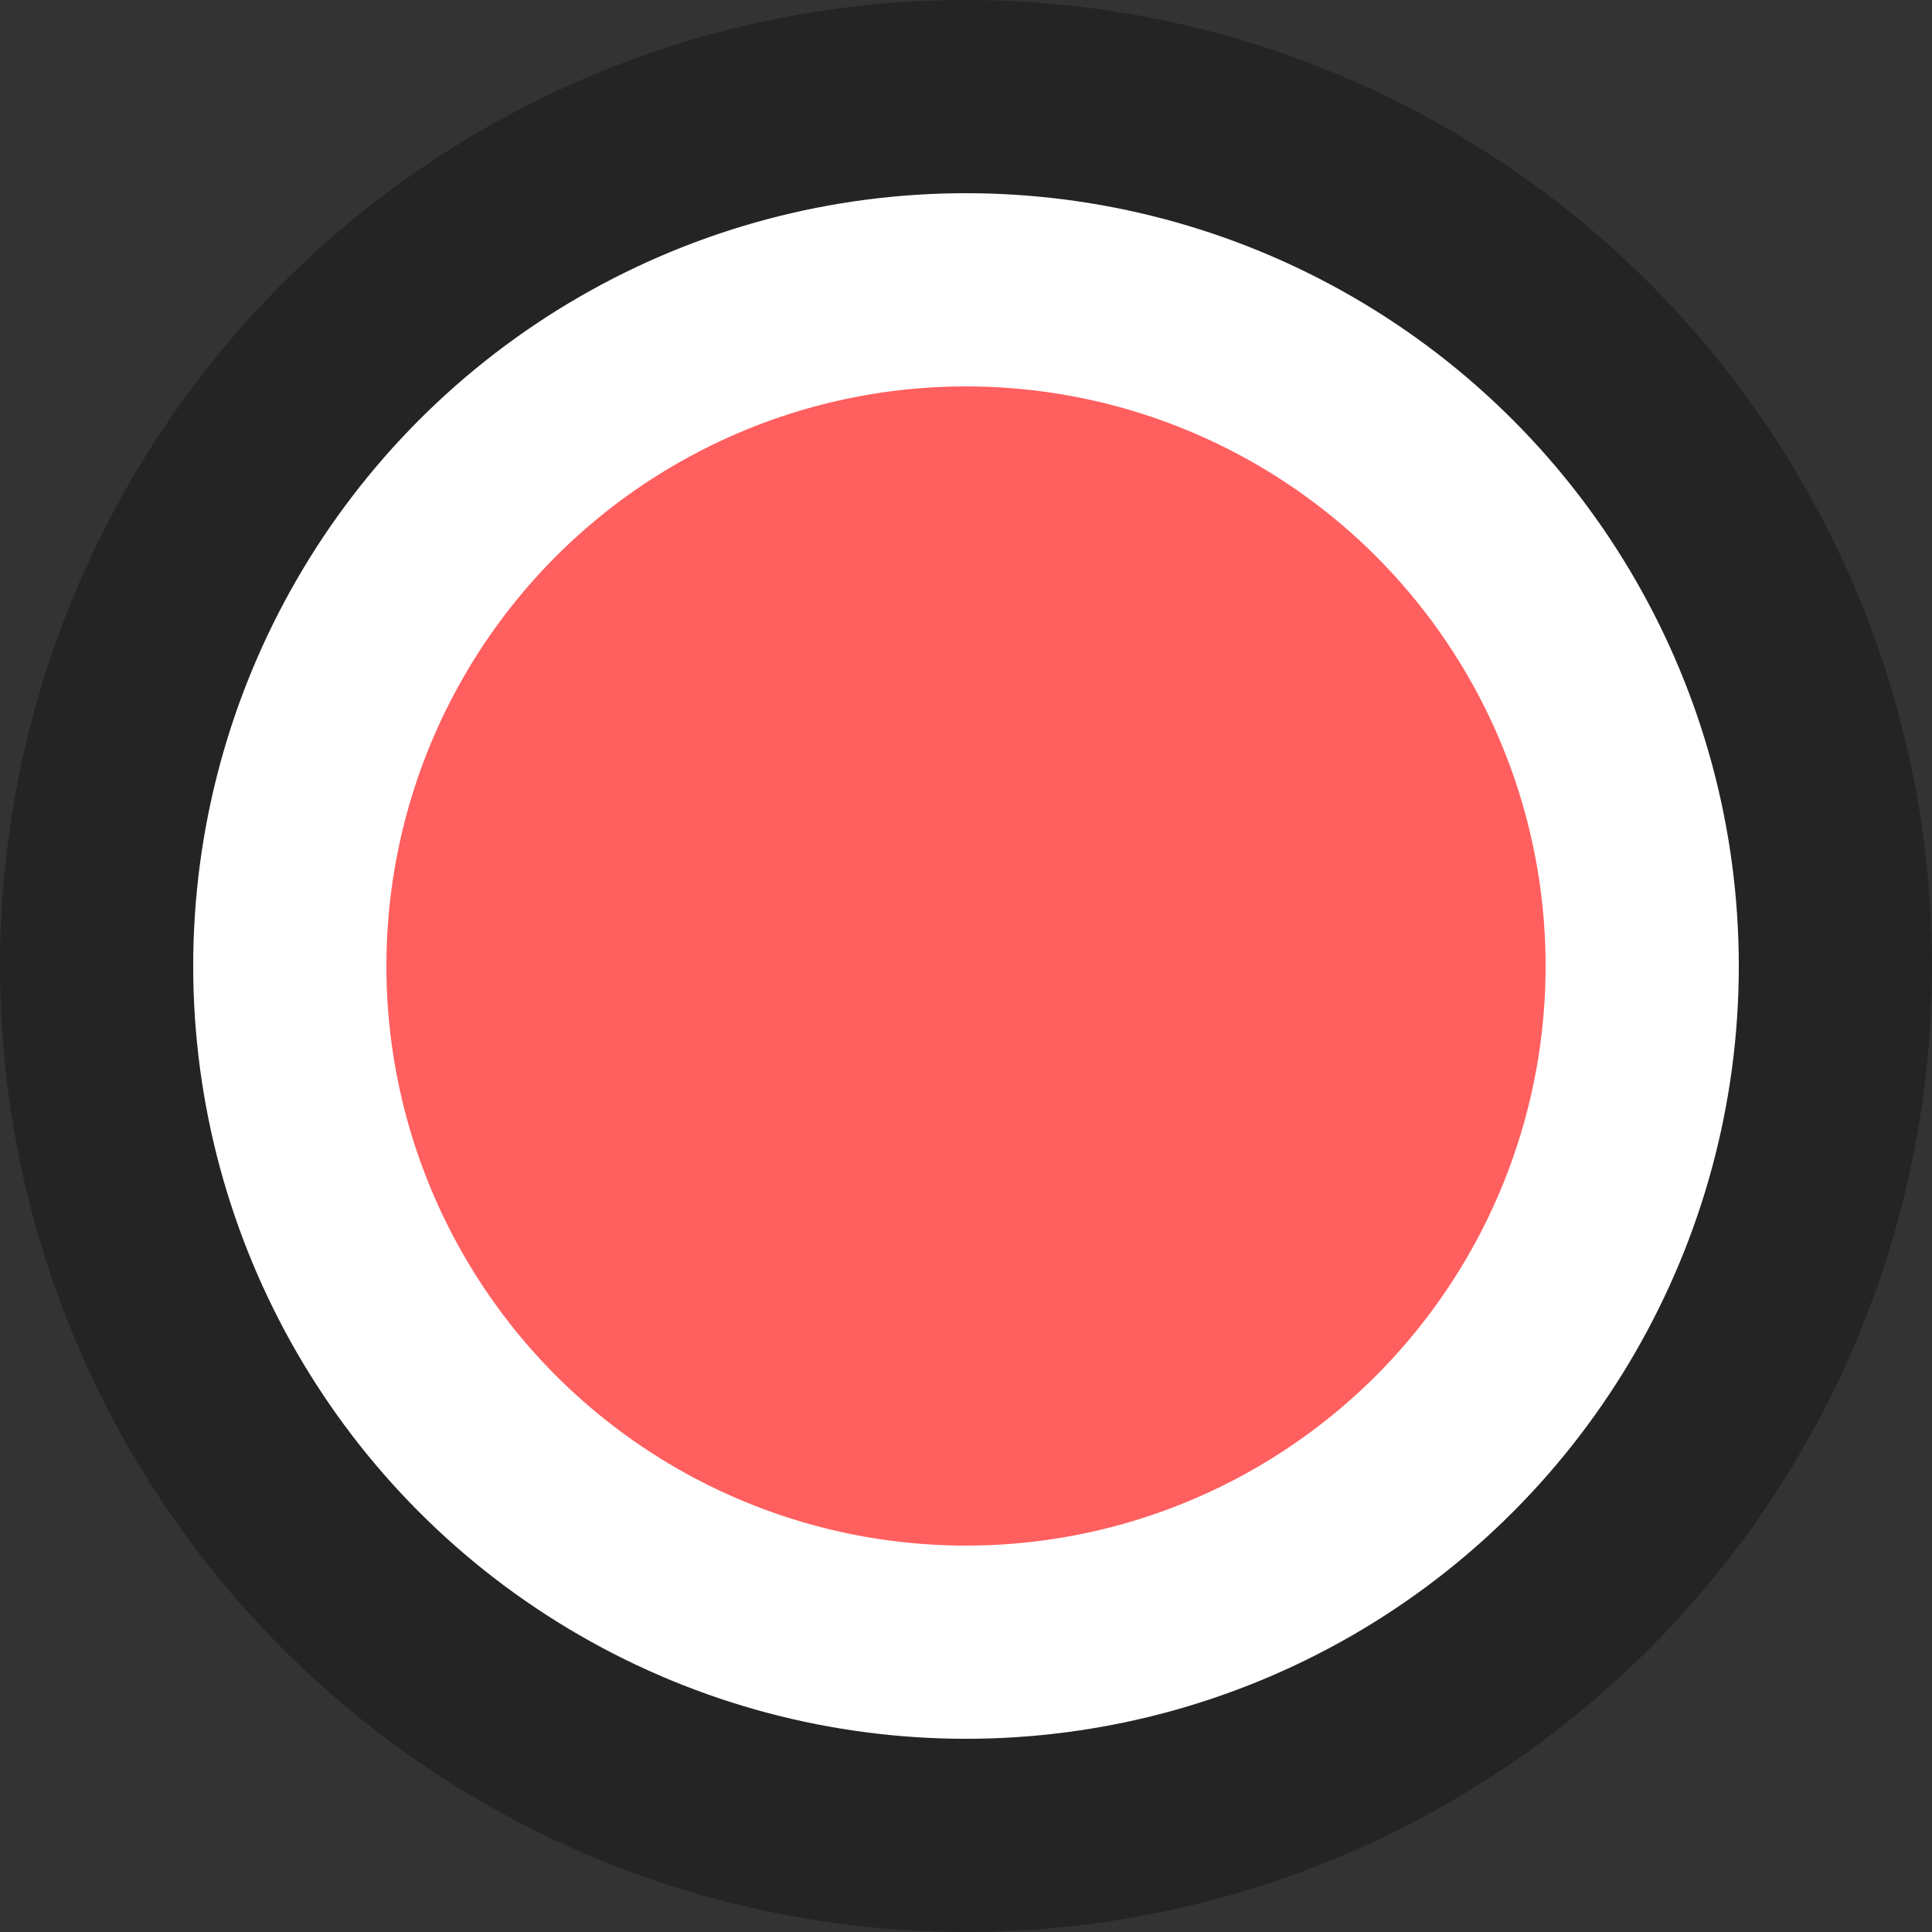
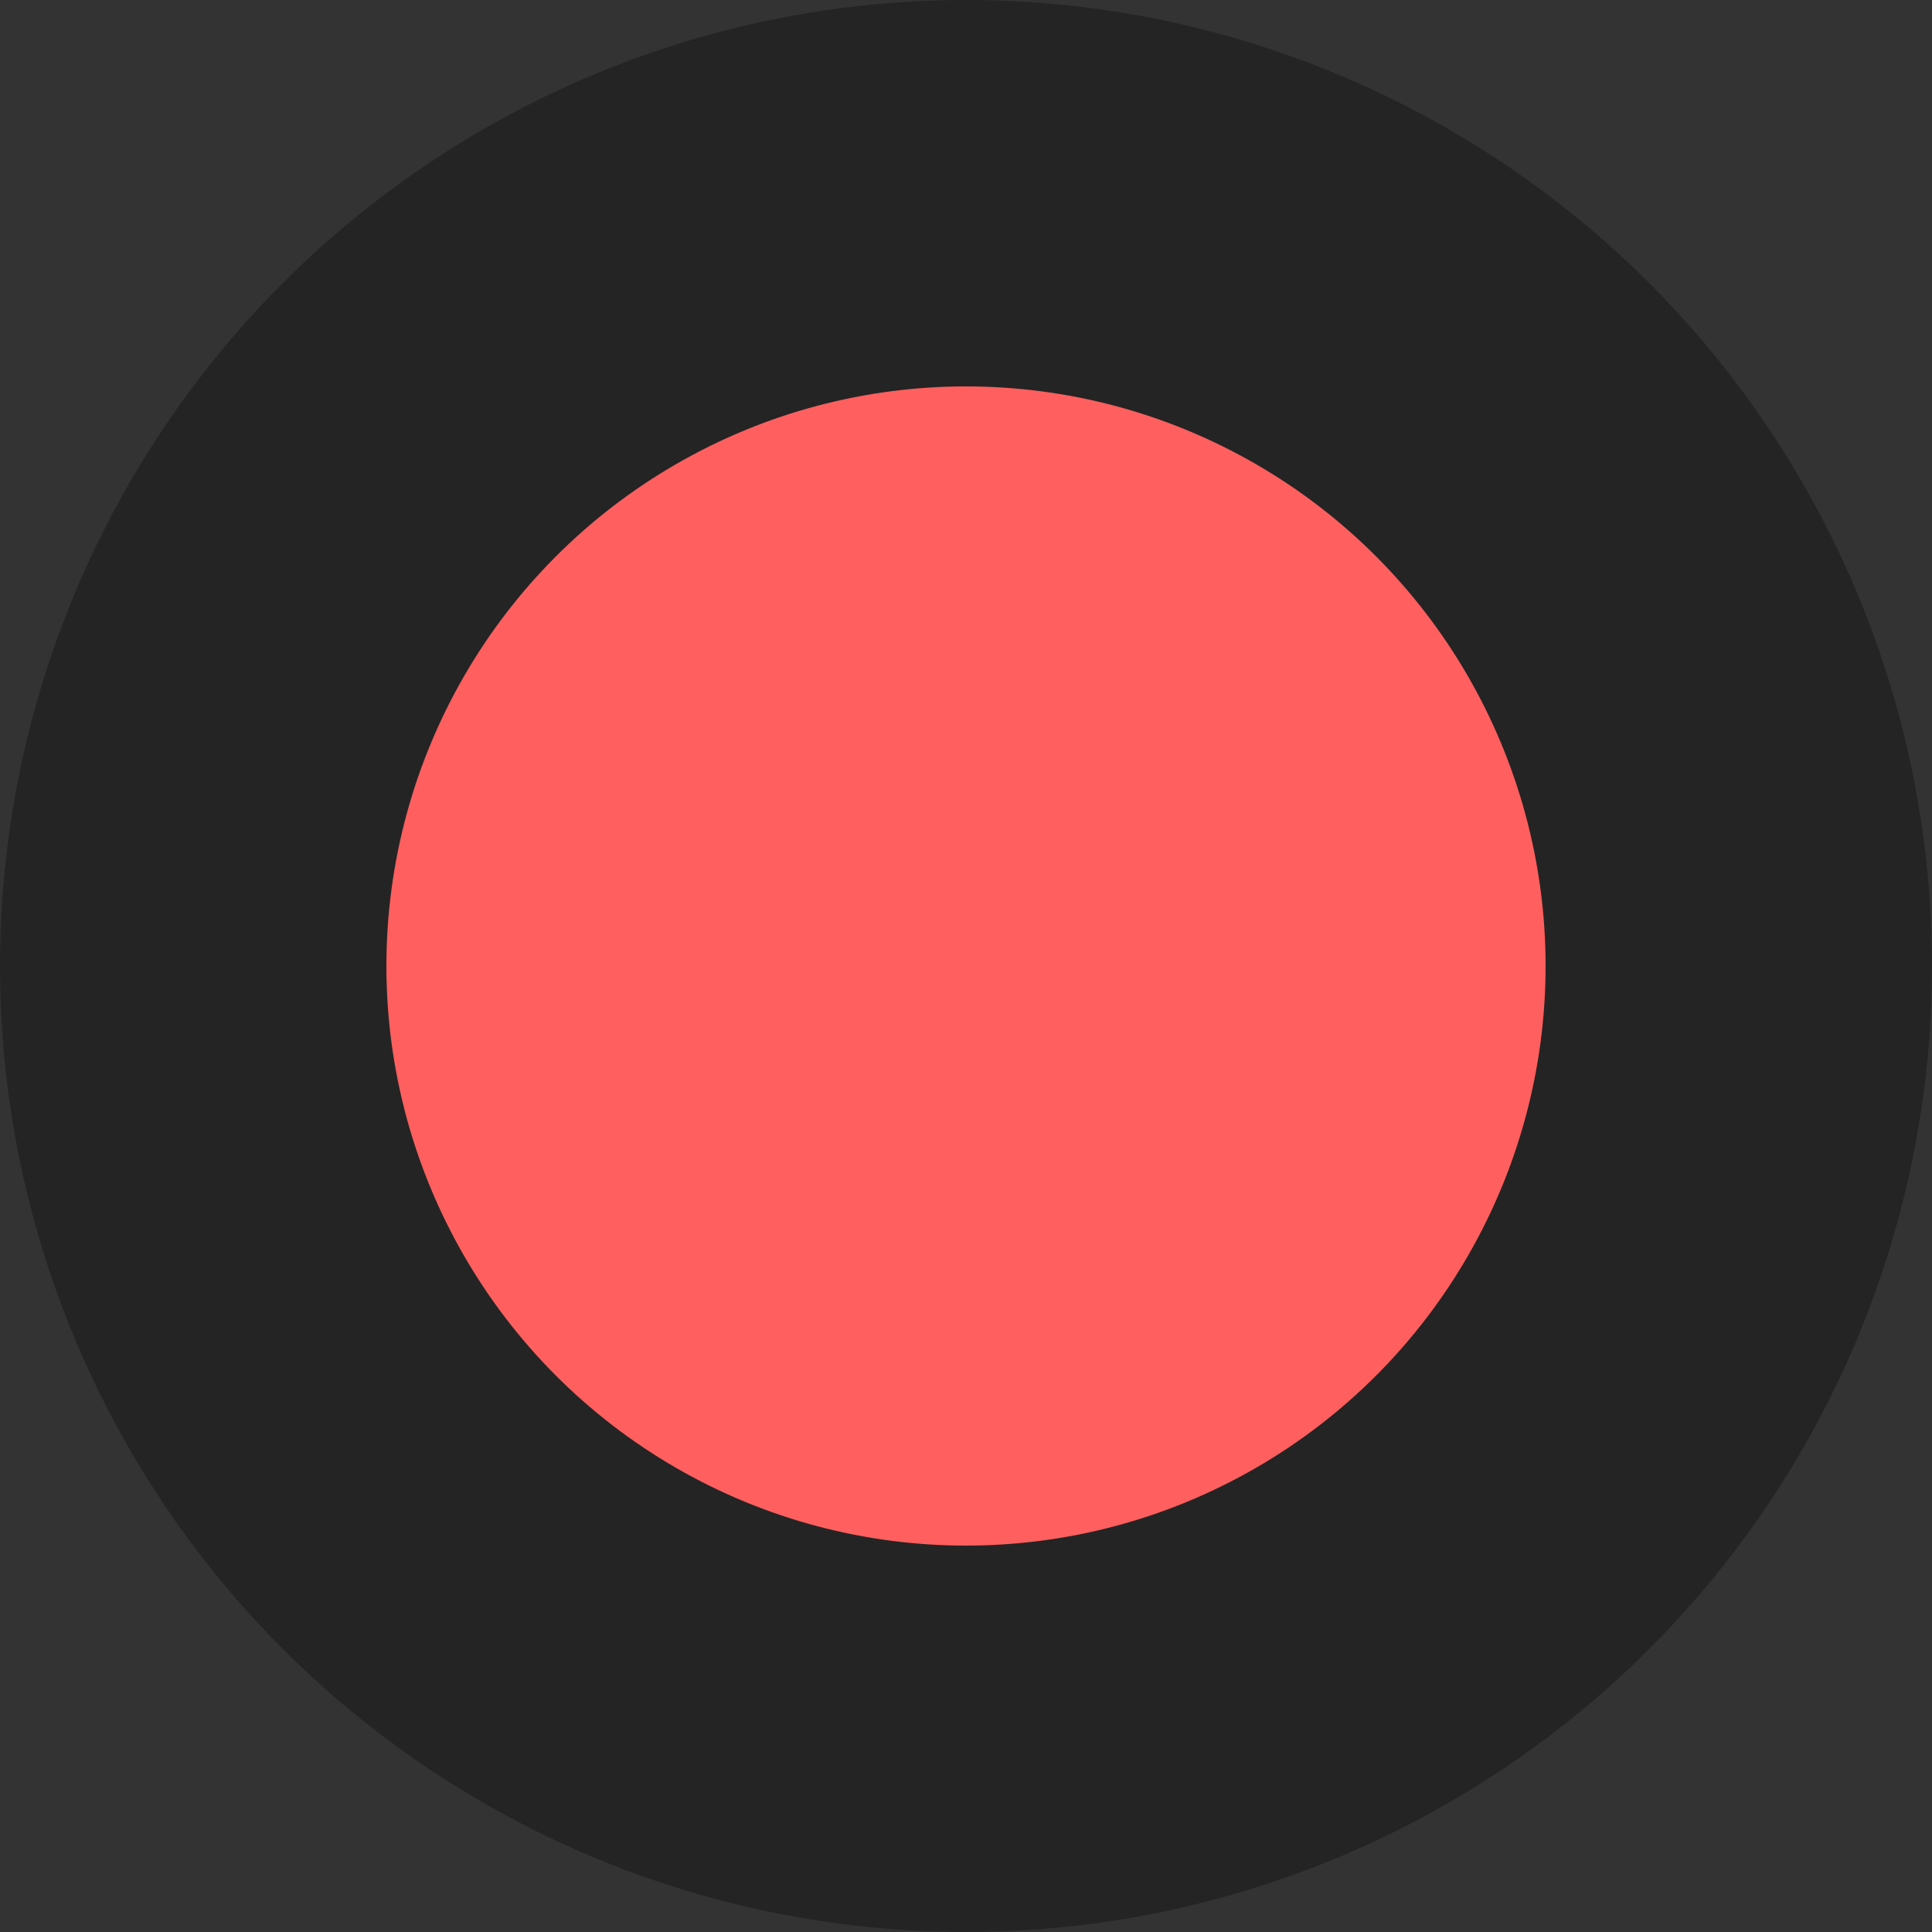
<svg xmlns="http://www.w3.org/2000/svg" height="10" viewBox="0 0 10 10" width="10">
  <rect x="0" y="0" width="10" height="10" fill="#333333" stroke="none" />
  <circle cx="5" cy="5" fill-opacity=".294" r="5" />
-   <circle cx="5" cy="5" fill="#fff" r="4" />
  <circle cx="5" cy="5" fill="#ff5f5f" r="3" />
</svg>